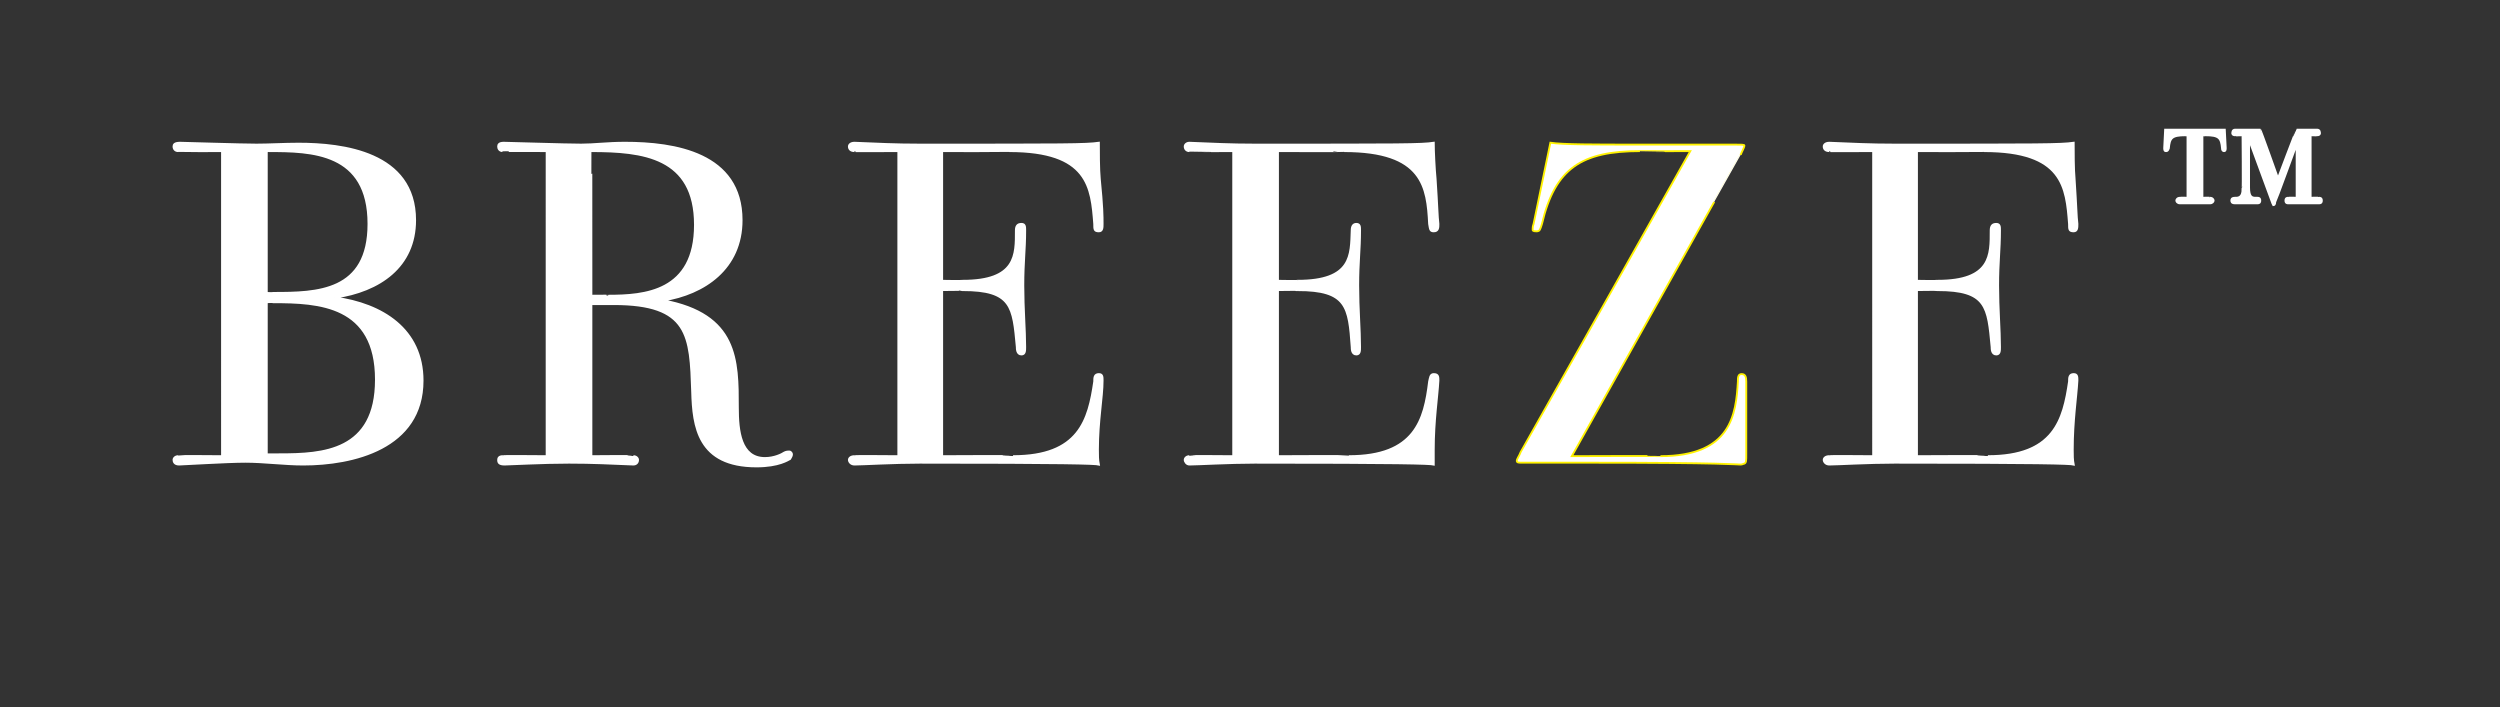
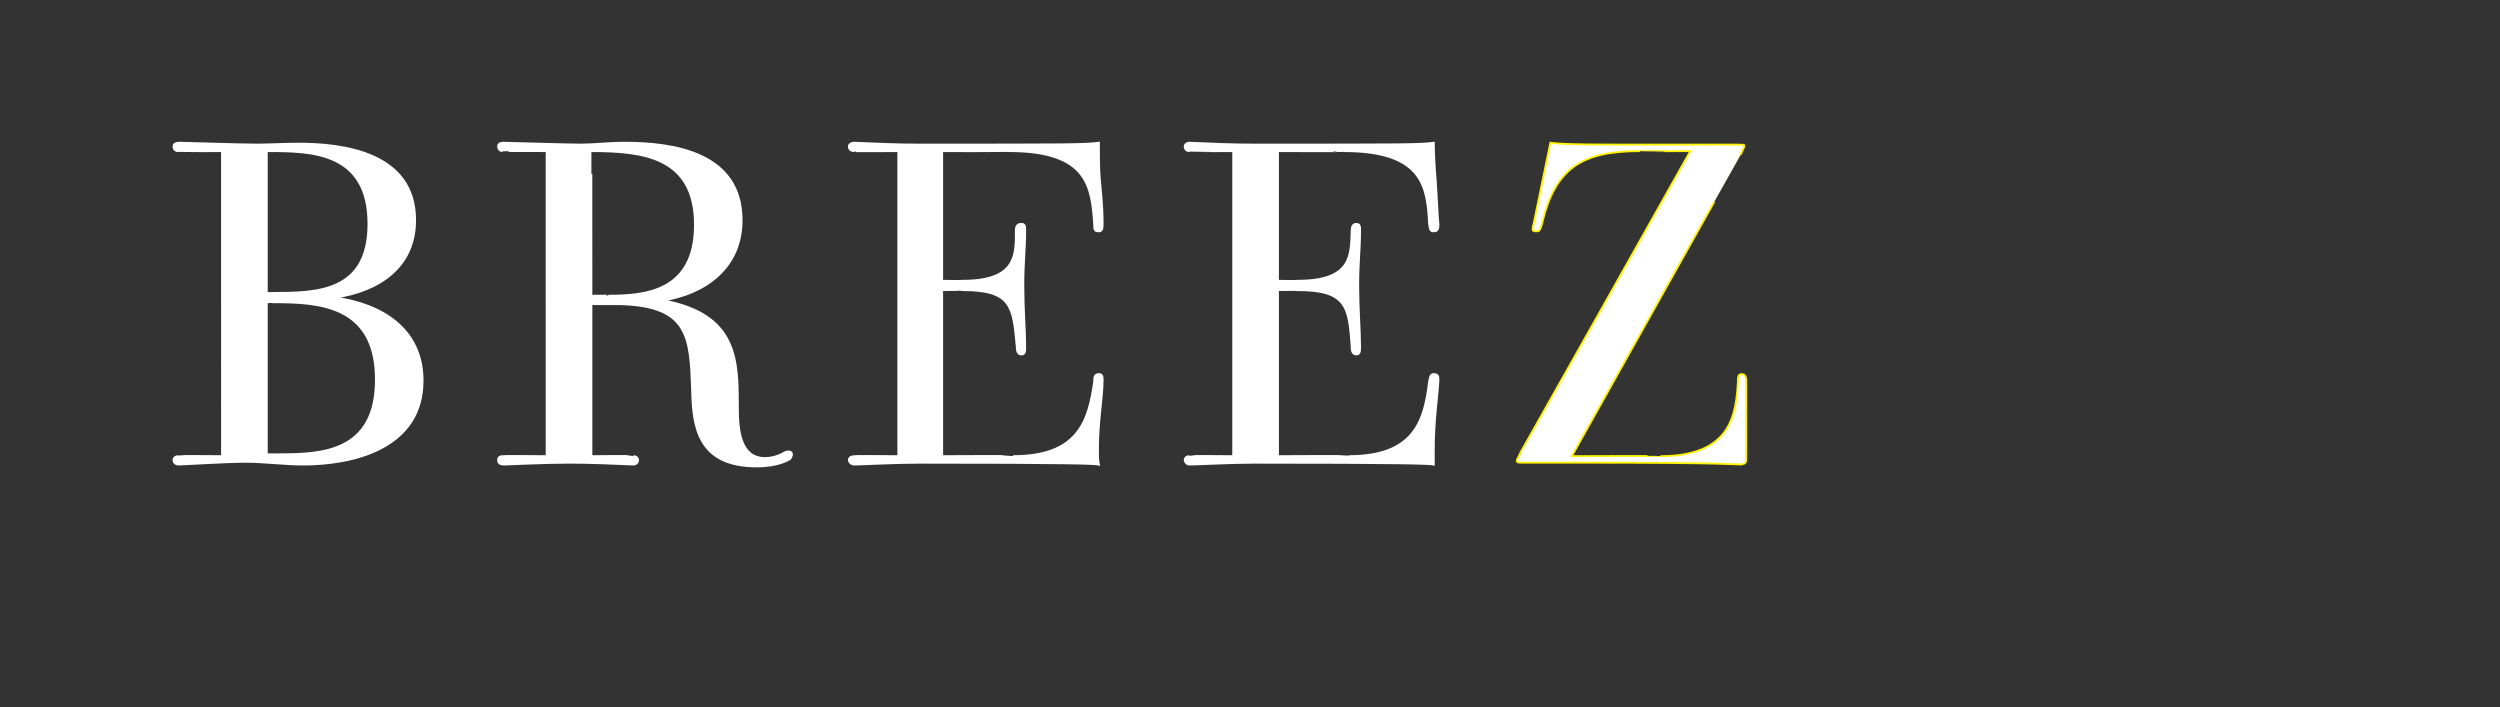
<svg xmlns="http://www.w3.org/2000/svg" version="1.1" width="268px" height="75.8px" viewBox="0 0 268 75.8">
  <rect x="0" y="0" width="268" height="75.8" fill="#333333" stroke="none" />
  <desc>BREEZE</desc>
  <defs />
  <g id="Polygon25875">
-     <path d="m213.1 48.9c7.1 0 8.1-3.9 8.7-8c0-.4 0-.8.5-.8c.4 0 .4.3.4.7c-.1 1.8-.5 4.3-.5 7.4c0 .6 0 1.1.1 1.6c-.4-.1-3.6-.2-19.2-.2c-2.8 0-6.2.2-7 .2c-.4 0-.6-.3-.6-.5c0-.2.2-.4.6-.4c-.04-.04 4.7 0 4.7 0V16.2s-4.74.02-4.7 0c-.4 0-.6-.2-.6-.5c0-.2.2-.4.6-.4c2.5.1 4.3.2 7 .2c15.7 0 17.8 0 19.2-.2c0 .9 0 2.9.1 3.9c.2 3 .2 4 .3 4.8c0 .4 0 .8-.4.8c-.5 0-.5-.2-.5-.8c-.3-3.9-.6-7.8-9.1-7.8c-.04.02-7.2 0-7.2 0v13.9s2.17.04 2.2 0c5.8 0 5.7-2.8 5.7-5.4c0-.5.2-.7.6-.7c.4 0 .4.3.4.7c0 2.1-.2 3.4-.2 5.9c0 2.5.2 4.8.2 6.6c0 .4 0 .8-.4.8c-.5 0-.5-.6-.5-.8c-.4-4.3-.5-6.1-5.8-6.1c-.03-.04-2.2 0-2.2 0v17.8s7.6-.04 7.6 0zm35.5-27.7c.3 0 .3.2.3.3c0 .1 0 .3-.3.3h-3.3c-.3 0-.3-.2-.3-.3c0-.1 0-.3.3-.3c.02-.03.9 0 .9 0v-5.7s-2.26 6.17-2.3 6.2c0 .2-.1.3-.2.3l-.1-.2l-2.5-6.8v5.1c0 1 .3 1.1.7 1.1h.2c.3 0 .3.2.3.3c0 .1 0 .3-.3.3h-2.4c-.4 0-.4-.2-.4-.3c0-.1 0-.3.4-.3h.1c.3 0 .7-.1.7-.9c.05.03 0-5.8 0-5.8c0 0-.79.03-.8 0c-.3 0-.3-.2-.3-.2c0-.1 0-.4.3-.4h2.7c.05-.01 1.9 5.2 1.9 5.2c0 0 1.96-5.21 2-5.2h2.2c.3 0 .3.3.3.4c0 0 0 .2-.3.2c.02.03-.7 0-.7 0v6.7s.86-.03.9 0zm-11.7 0c.3 0 .4.2.4.3c0 .1-.1.3-.4.3h-3.2c-.3 0-.4-.2-.4-.3c0-.1.1-.3.4-.3c-.03-.03.8 0 .8 0v-6.7s-.24.03-.2 0c-1.5 0-1.7.3-1.8 1.4c-.1.3-.2.3-.3.3c-.1 0-.2 0-.2-.3l.1-2h6.4l.1 2c0 .3-.1.3-.2.3c0 0-.2 0-.2-.3c-.1-1.1-.3-1.4-1.8-1.4c-.04.03-.3 0-.3 0v6.7s.82-.03.8 0z" style="stroke-width:0.15pt; stroke:#fff;" fill="#fff" />
-   </g>
+     </g>
  <g id="Polygon25874">
    <path d="m187.2 48.7c0 .7 0 .9-.2 1c-.1 0-.2.1-.4.1c-.4 0-1.8-.2-16-.2h-7.4c-.4 0-.6 0-.6-.2c0-.2.3-.6.4-.9c.03-.02 18.2-32.3 18.2-32.3c0 0-5.4.02-5.4 0c-6.2 0-9.1 1.8-10.5 7.8c-.2.6-.2.8-.6.8c-.4 0-.4-.1-.4-.2c0-.2 0-.3.1-.6l1.8-8.7c1.3.2 4.8.2 9.2.2h10.5c.8 0 1.1 0 1.1.1c0 .2-.3.7-.4 1c0-.04-18.1 32.3-18.1 32.3c0 0 9.51-.04 9.5 0c7.6 0 8.1-4.5 8.3-8c0-.4 0-.8.4-.8c.4 0 .5.3.5.8v7.8z" style="stroke-width:0.15pt; stroke:#fff200;" fill="#fff" />
  </g>
  <g id="Polygon25873">
    <path d="m23.8 16.2s-4.67.02-4.7 0c-.3 0-.5-.2-.5-.5c0-.2.1-.4.7-.4c.3 0 6.6.2 8.2.2c1.3 0 3-.1 4.5-.1c4.7 0 12.5.9 12.5 8.2c0 5-3.8 7.6-8.6 8.3c5.1.7 9.4 3.4 9.4 8.9c0 7.3-7.5 9-12.8 9c-2 0-4.2-.3-6.2-.3c-2 0-6.7.3-7.1.3c-.5 0-.6-.3-.6-.5c0-.2.2-.4.5-.4c.03-.04 4.7 0 4.7 0V16.2zM30 48.7c4.6 0 10.3-.3 10.3-8c0-8-6.1-8.3-11-8.3c-.04-.05-.7 0-.7 0v16.3s1.38.02 1.4 0zm-.7-17.3c4.7 0 10.2-.1 10.2-7.4c0-7.7-6.1-7.8-10.7-7.8c-.02.02-.2 0-.2 0v15.2s.66.04.7 0zm38.6 17.5c.3 0 .5.2.5.4c0 .3-.2.5-.5.5c-2.4-.1-4.4-.2-6.9-.2c-2.9 0-6.4.2-6.9.2c-.6 0-.7-.2-.7-.5c0-.2.1-.4.5-.4c-.02-.04 4.7 0 4.7 0V16.2s-4.72-.02-4.7 0c-.4 0-.5-.3-.5-.5c0-.2.1-.4.6-.4c.4 0 6.7.2 8.3.2c1.4 0 2.8-.2 4.7-.2c5.3 0 12.5 1.1 12.5 8.3c0 5.2-4 7.9-8.4 8.6c8 1.5 8 6.4 8 11.5c0 2.5.3 5.4 2.9 5.4c1 0 1.8-.4 2.1-.6c.2-.1.4-.1.5-.1c.2 0 .3.2.3.3c0 .2-.1.3-.2.5c-.2.1-1.2.8-3.6.8c-6.3 0-6.8-4.3-6.9-8c-.2-6-.3-9.4-8.4-9.4h-2.4v16.3s4.5-.04 4.5 0zm-2.7-17.2c3.9 0 9.3-.4 9.3-7.6c0-7.3-5.6-7.9-11.1-7.9c-.01-.02 0 15.5 0 15.5c0 0 1.81-.02 1.8 0zm43.4 17.2c7.1 0 8.1-3.9 8.7-8c0-.4 0-.8.5-.8c.4 0 .4.3.4.7c0 1.8-.5 4.3-.5 7.4c0 .6 0 1.1.1 1.6c-.4-.1-3.6-.2-19.2-.2c-2.8 0-6.2.2-7 .2c-.4 0-.6-.3-.6-.5c0-.2.2-.4.6-.4c-.04-.04 4.7 0 4.7 0V16.2s-4.74.02-4.7 0c-.4 0-.6-.2-.6-.5c0-.2.2-.4.6-.4c2.5.1 4.3.2 7 .2c15.7 0 17.8 0 19.2-.2c0 .9 0 2.9.1 3.9c.3 3 .3 4 .3 4.8c0 .4 0 .8-.4.8c-.5 0-.5-.2-.5-.8c-.3-3.9-.6-7.8-9.1-7.8c-.03.02-7.2 0-7.2 0v13.9s2.18.04 2.2 0c5.8 0 5.7-2.8 5.7-5.4c0-.5.2-.7.6-.7c.4 0 .4.3.4.7c0 2.1-.2 3.4-.2 5.9c0 2.5.2 4.8.2 6.6c0 .4 0 .8-.4.8c-.5 0-.5-.6-.5-.8c-.4-4.3-.5-6.1-5.8-6.1c-.02-.04-2.2 0-2.2 0v17.8s7.6-.04 7.6 0zm36 0c7.1 0 8.1-3.9 8.6-8c.1-.4.1-.8.5-.8c.5 0 .5.3.5.7c-.1 1.8-.5 4.3-.5 7.4v1.6c-.4-.1-3.6-.2-19.2-.2c-2.7 0-6.2.2-7 .2c-.3 0-.5-.3-.5-.5c0-.2.2-.4.5-.4c.01-.04 4.7 0 4.7 0V16.2s-4.69.02-4.7 0c-.3 0-.5-.2-.5-.5c0-.2.2-.4.5-.4c2.5.1 4.4.2 7 .2c15.8 0 17.9 0 19.2-.2c0 .9.1 2.9.2 3.9c.2 3 .2 4 .3 4.8c0 .4 0 .8-.5.8c-.4 0-.4-.2-.5-.8c-.2-3.9-.6-7.8-9.1-7.8c.02.02-7.1 0-7.1 0v13.9s2.13.04 2.1 0c5.9 0 5.7-2.8 5.8-5.4c0-.5.2-.7.5-.7c.4 0 .4.3.4.7c0 2.1-.2 3.4-.2 5.9c0 2.5.2 4.8.2 6.6c0 .4 0 .8-.4.8c-.5 0-.5-.6-.5-.8c-.3-4.3-.5-6.1-5.8-6.1c.03-.04-2.1 0-2.1 0v17.8s7.55-.04 7.6 0z" style="stroke-width:0.15pt; stroke:#fff;" fill="#fff" />
  </g>
</svg>